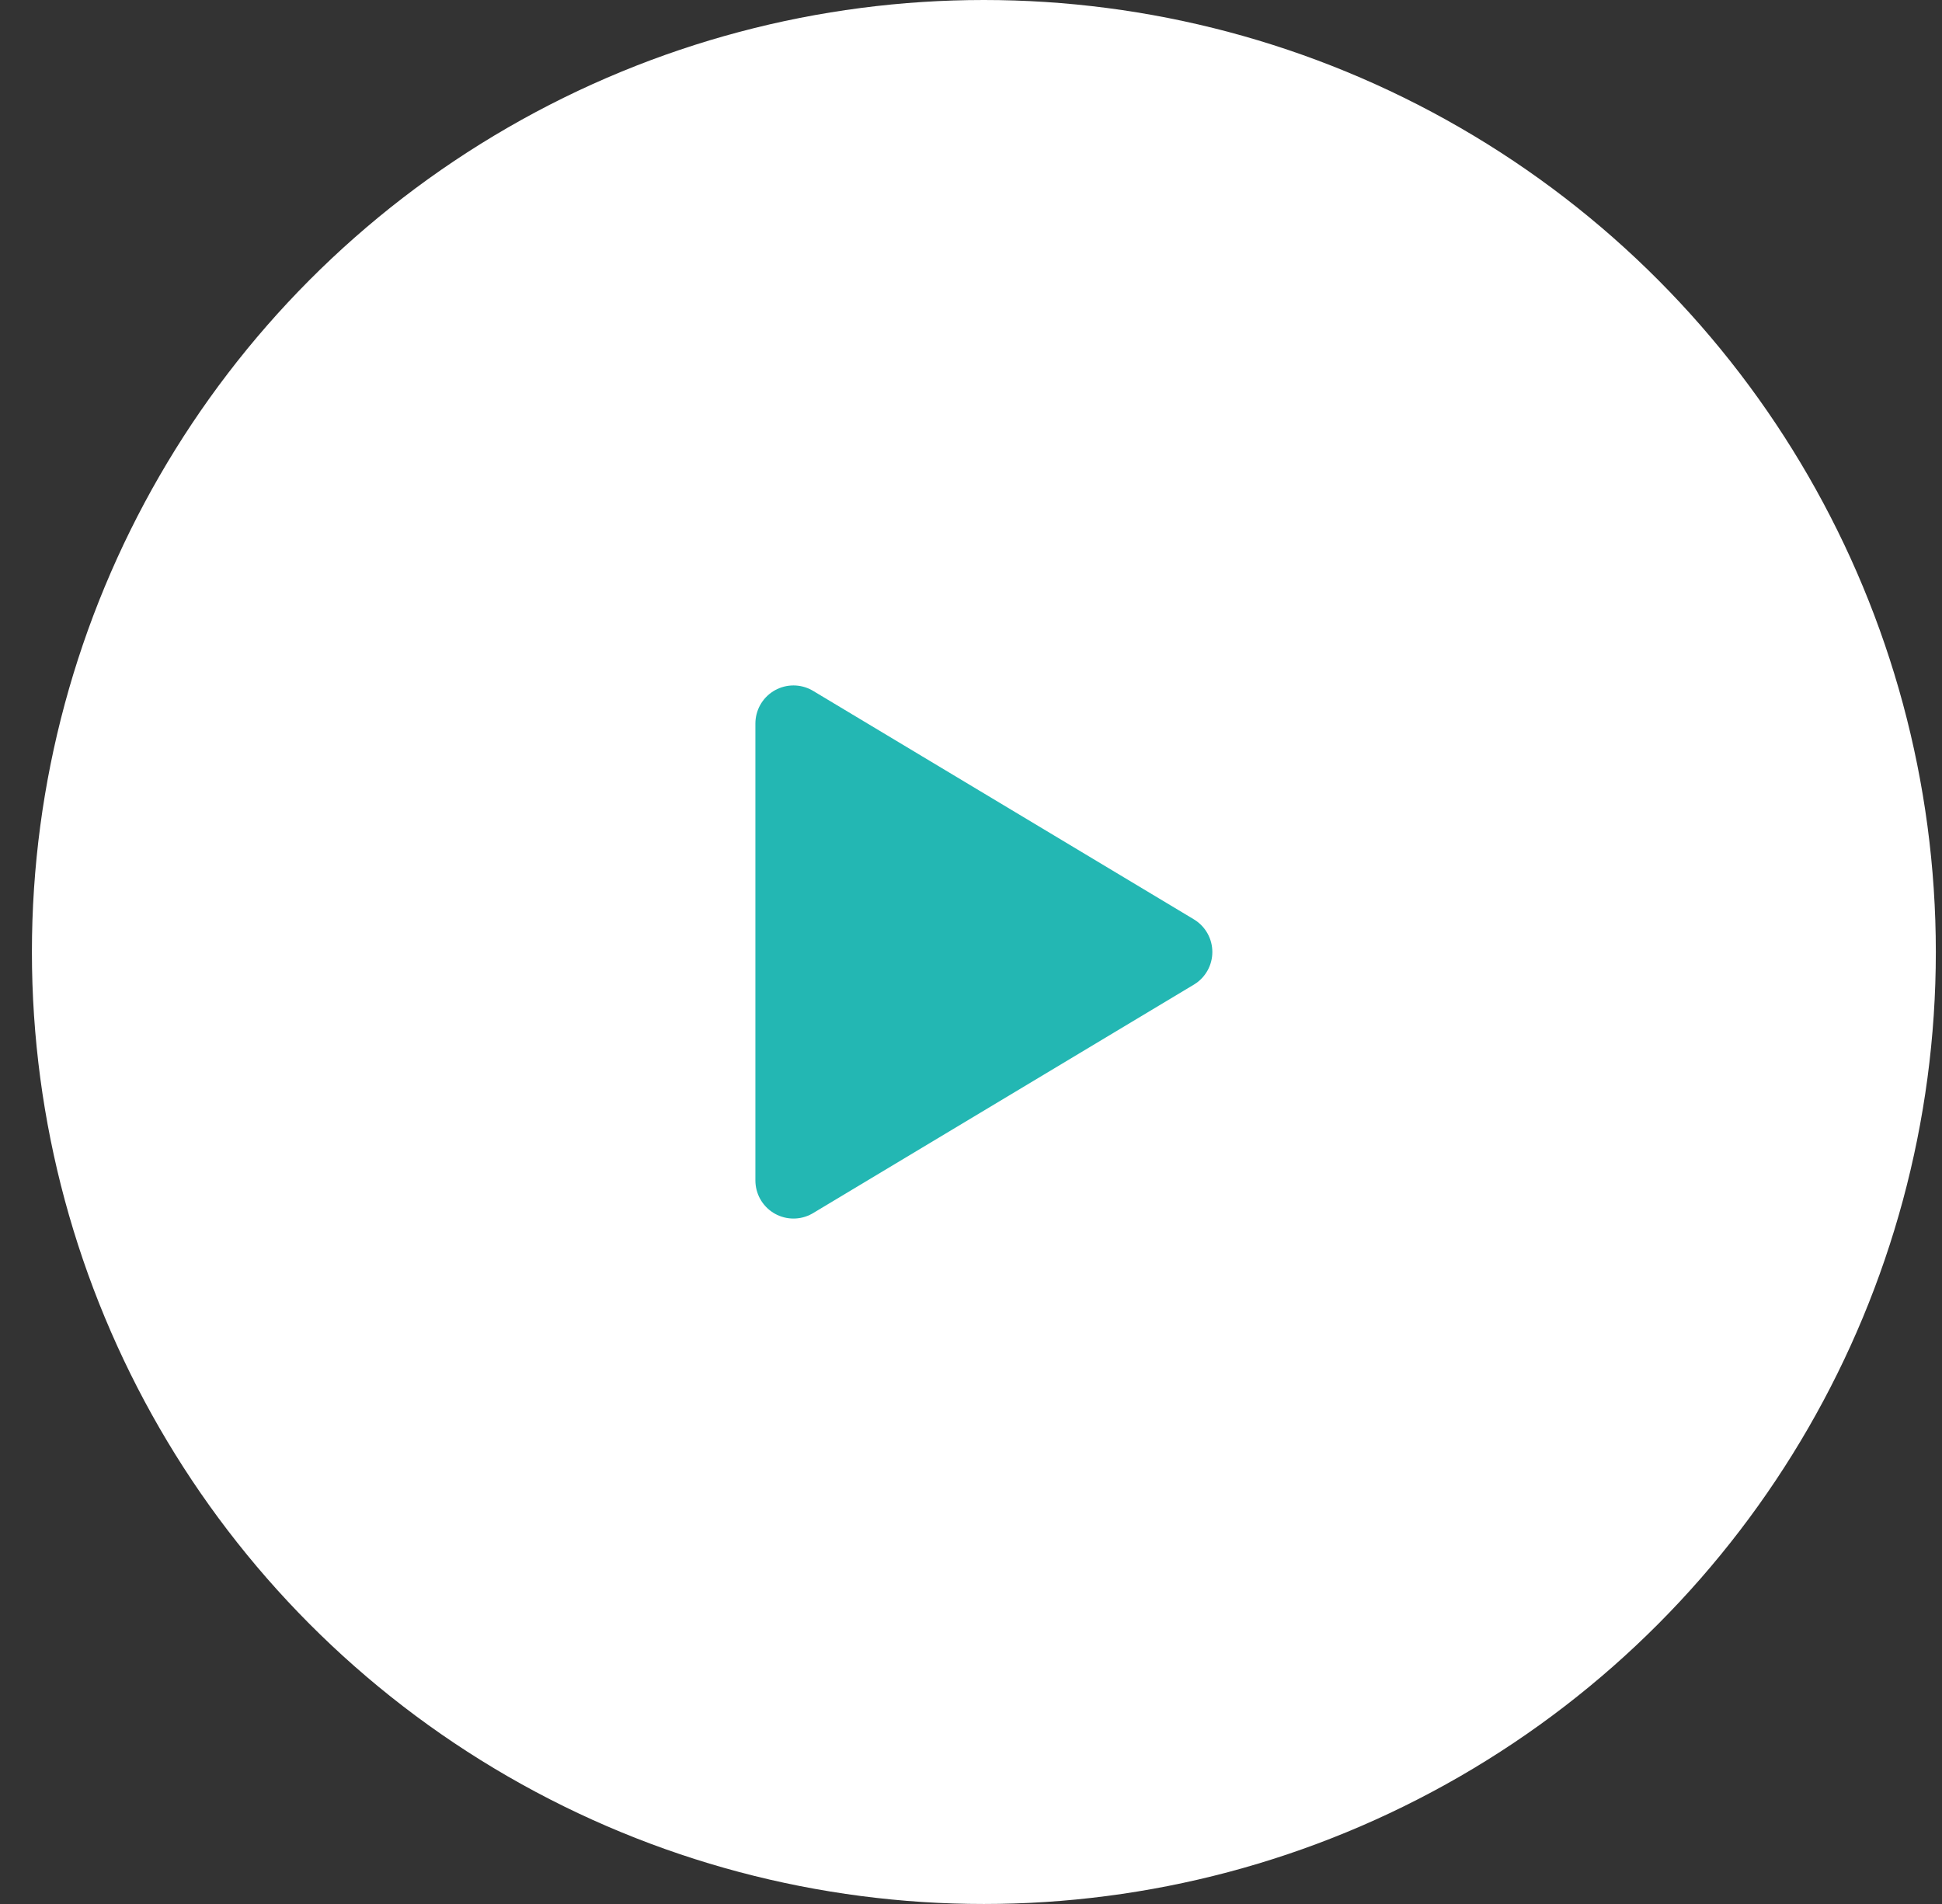
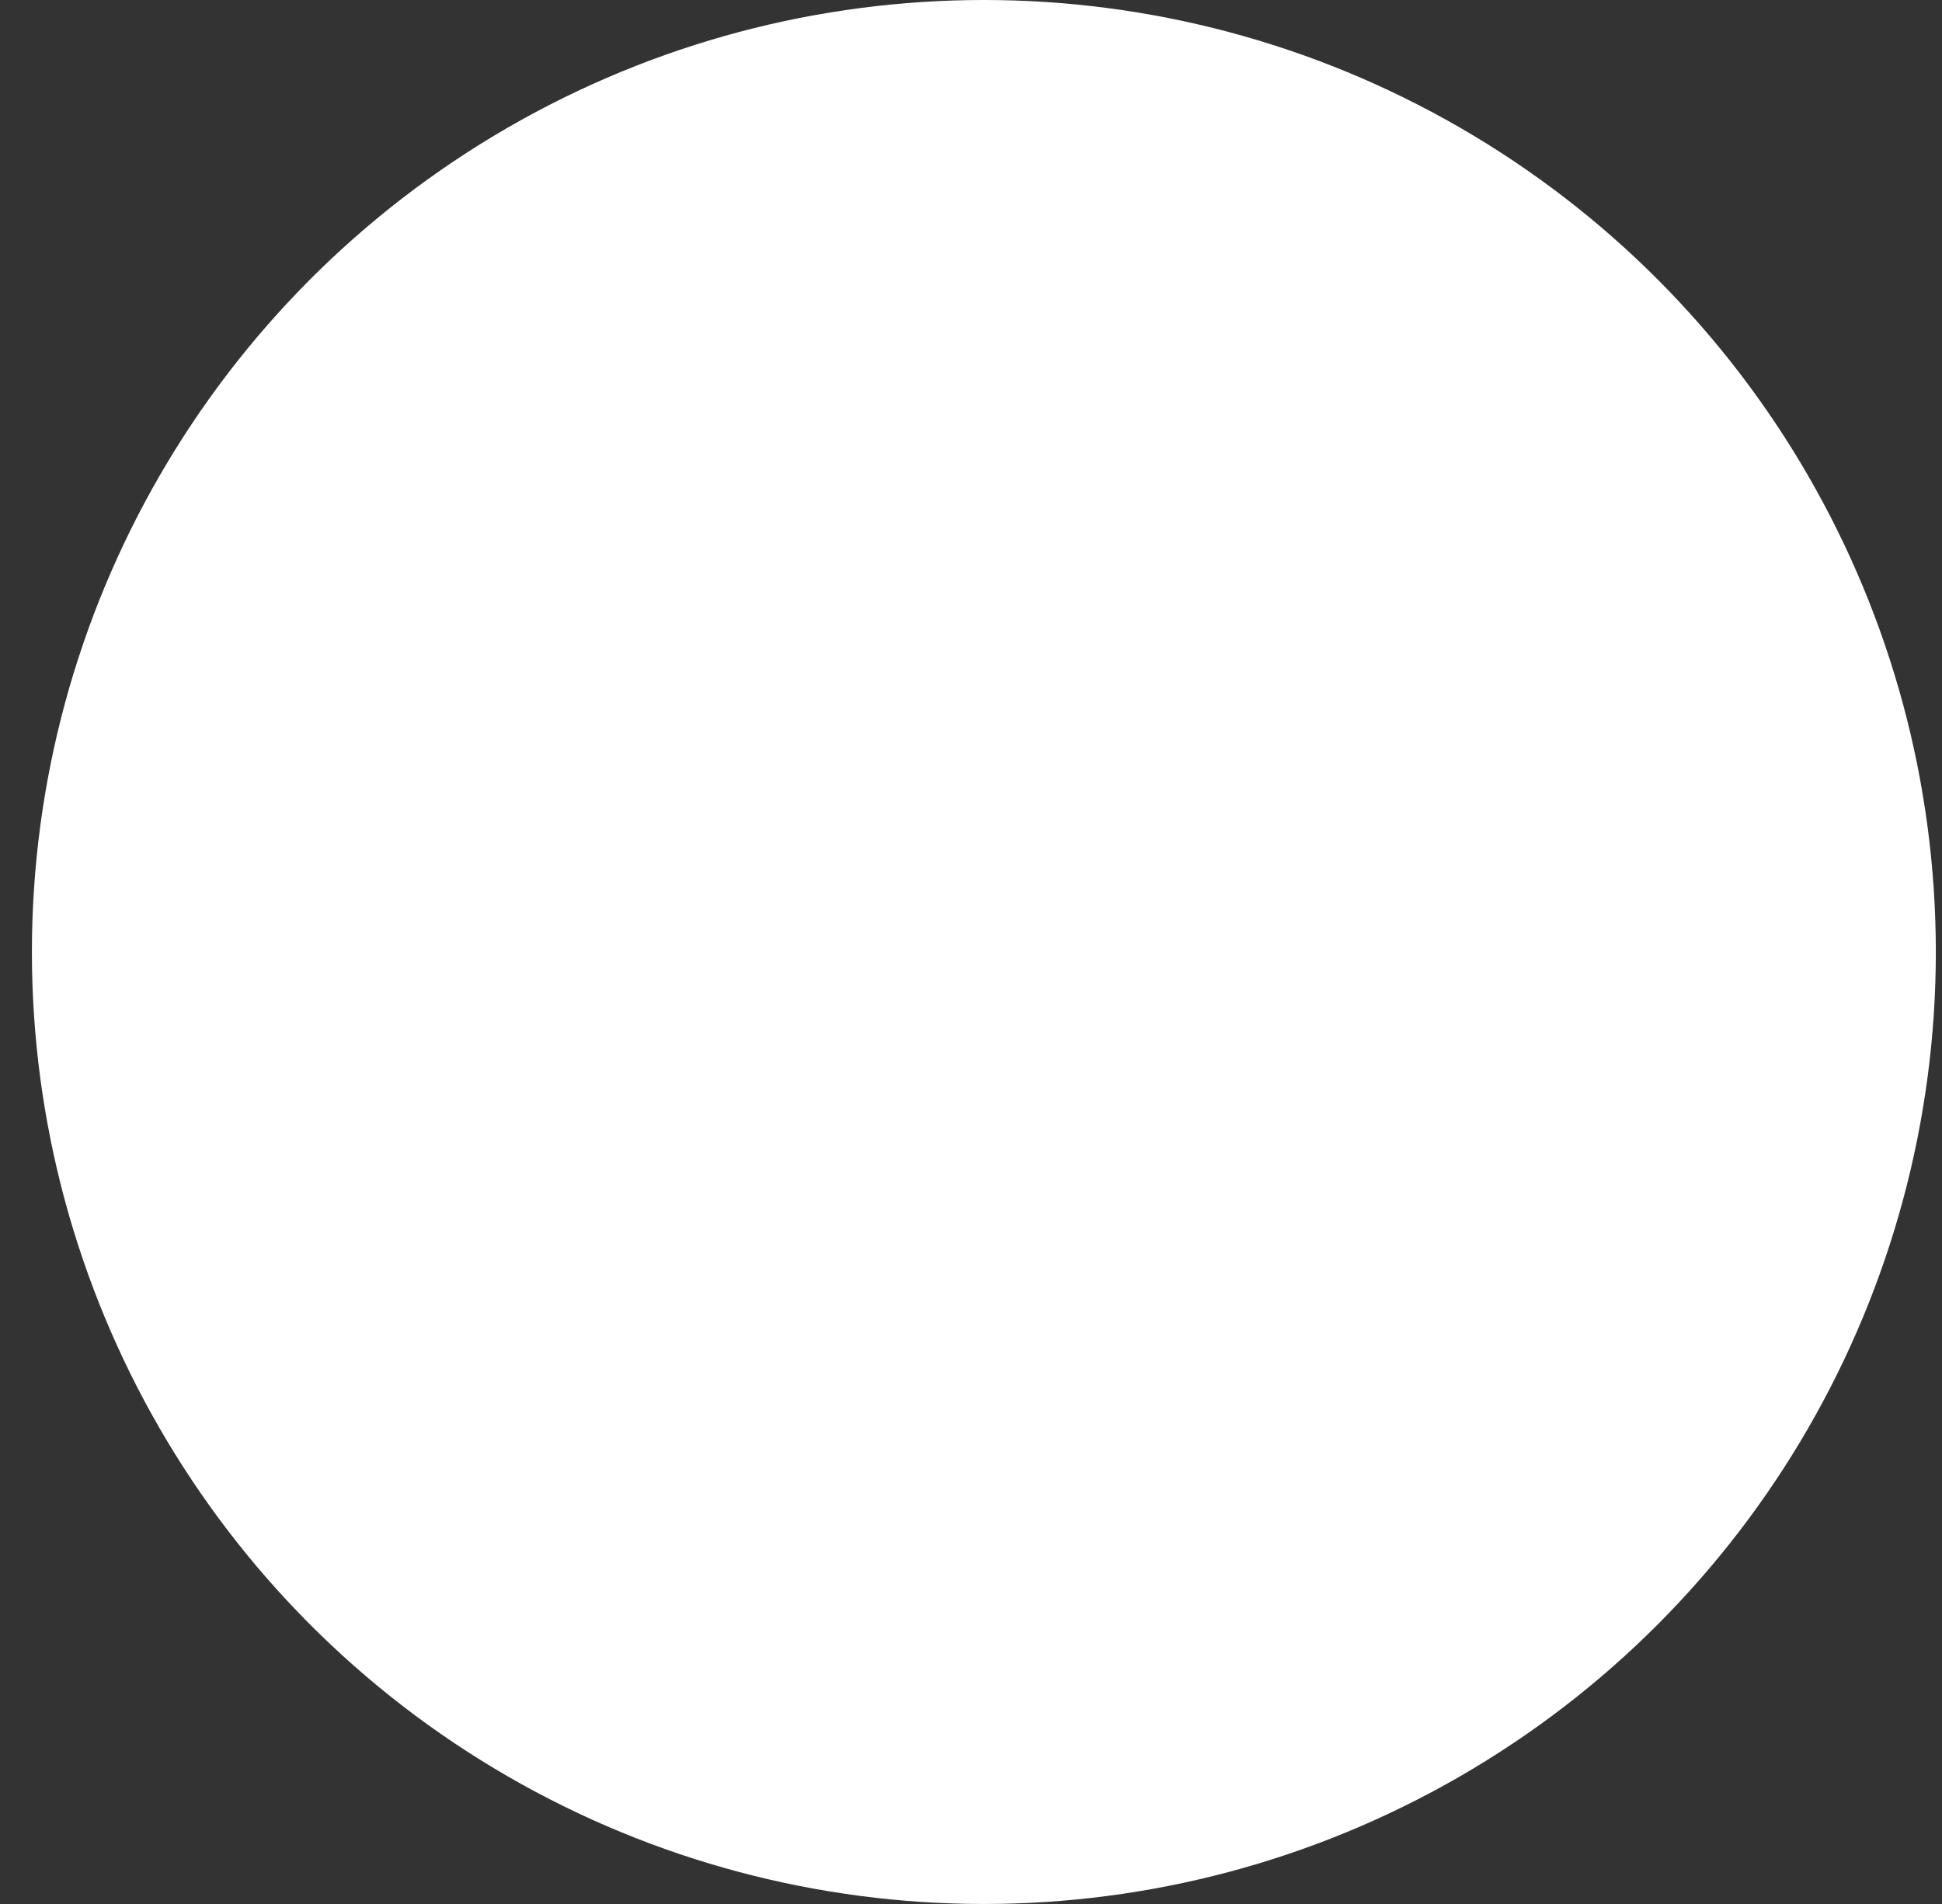
<svg xmlns="http://www.w3.org/2000/svg" width="51" height="50" viewBox="0 0 51 50" fill="none">
  <rect x="0" y="0" width="51" height="50" fill="#333333" stroke="none" />
  <circle cx="25.838" cy="25" r="25" fill="white" />
-   <path d="M20.838 19L30.838 25L20.838 31V19Z" fill="#23B7B3" stroke="#23B7B3" stroke-width="2" stroke-linecap="round" stroke-linejoin="round" />
</svg>